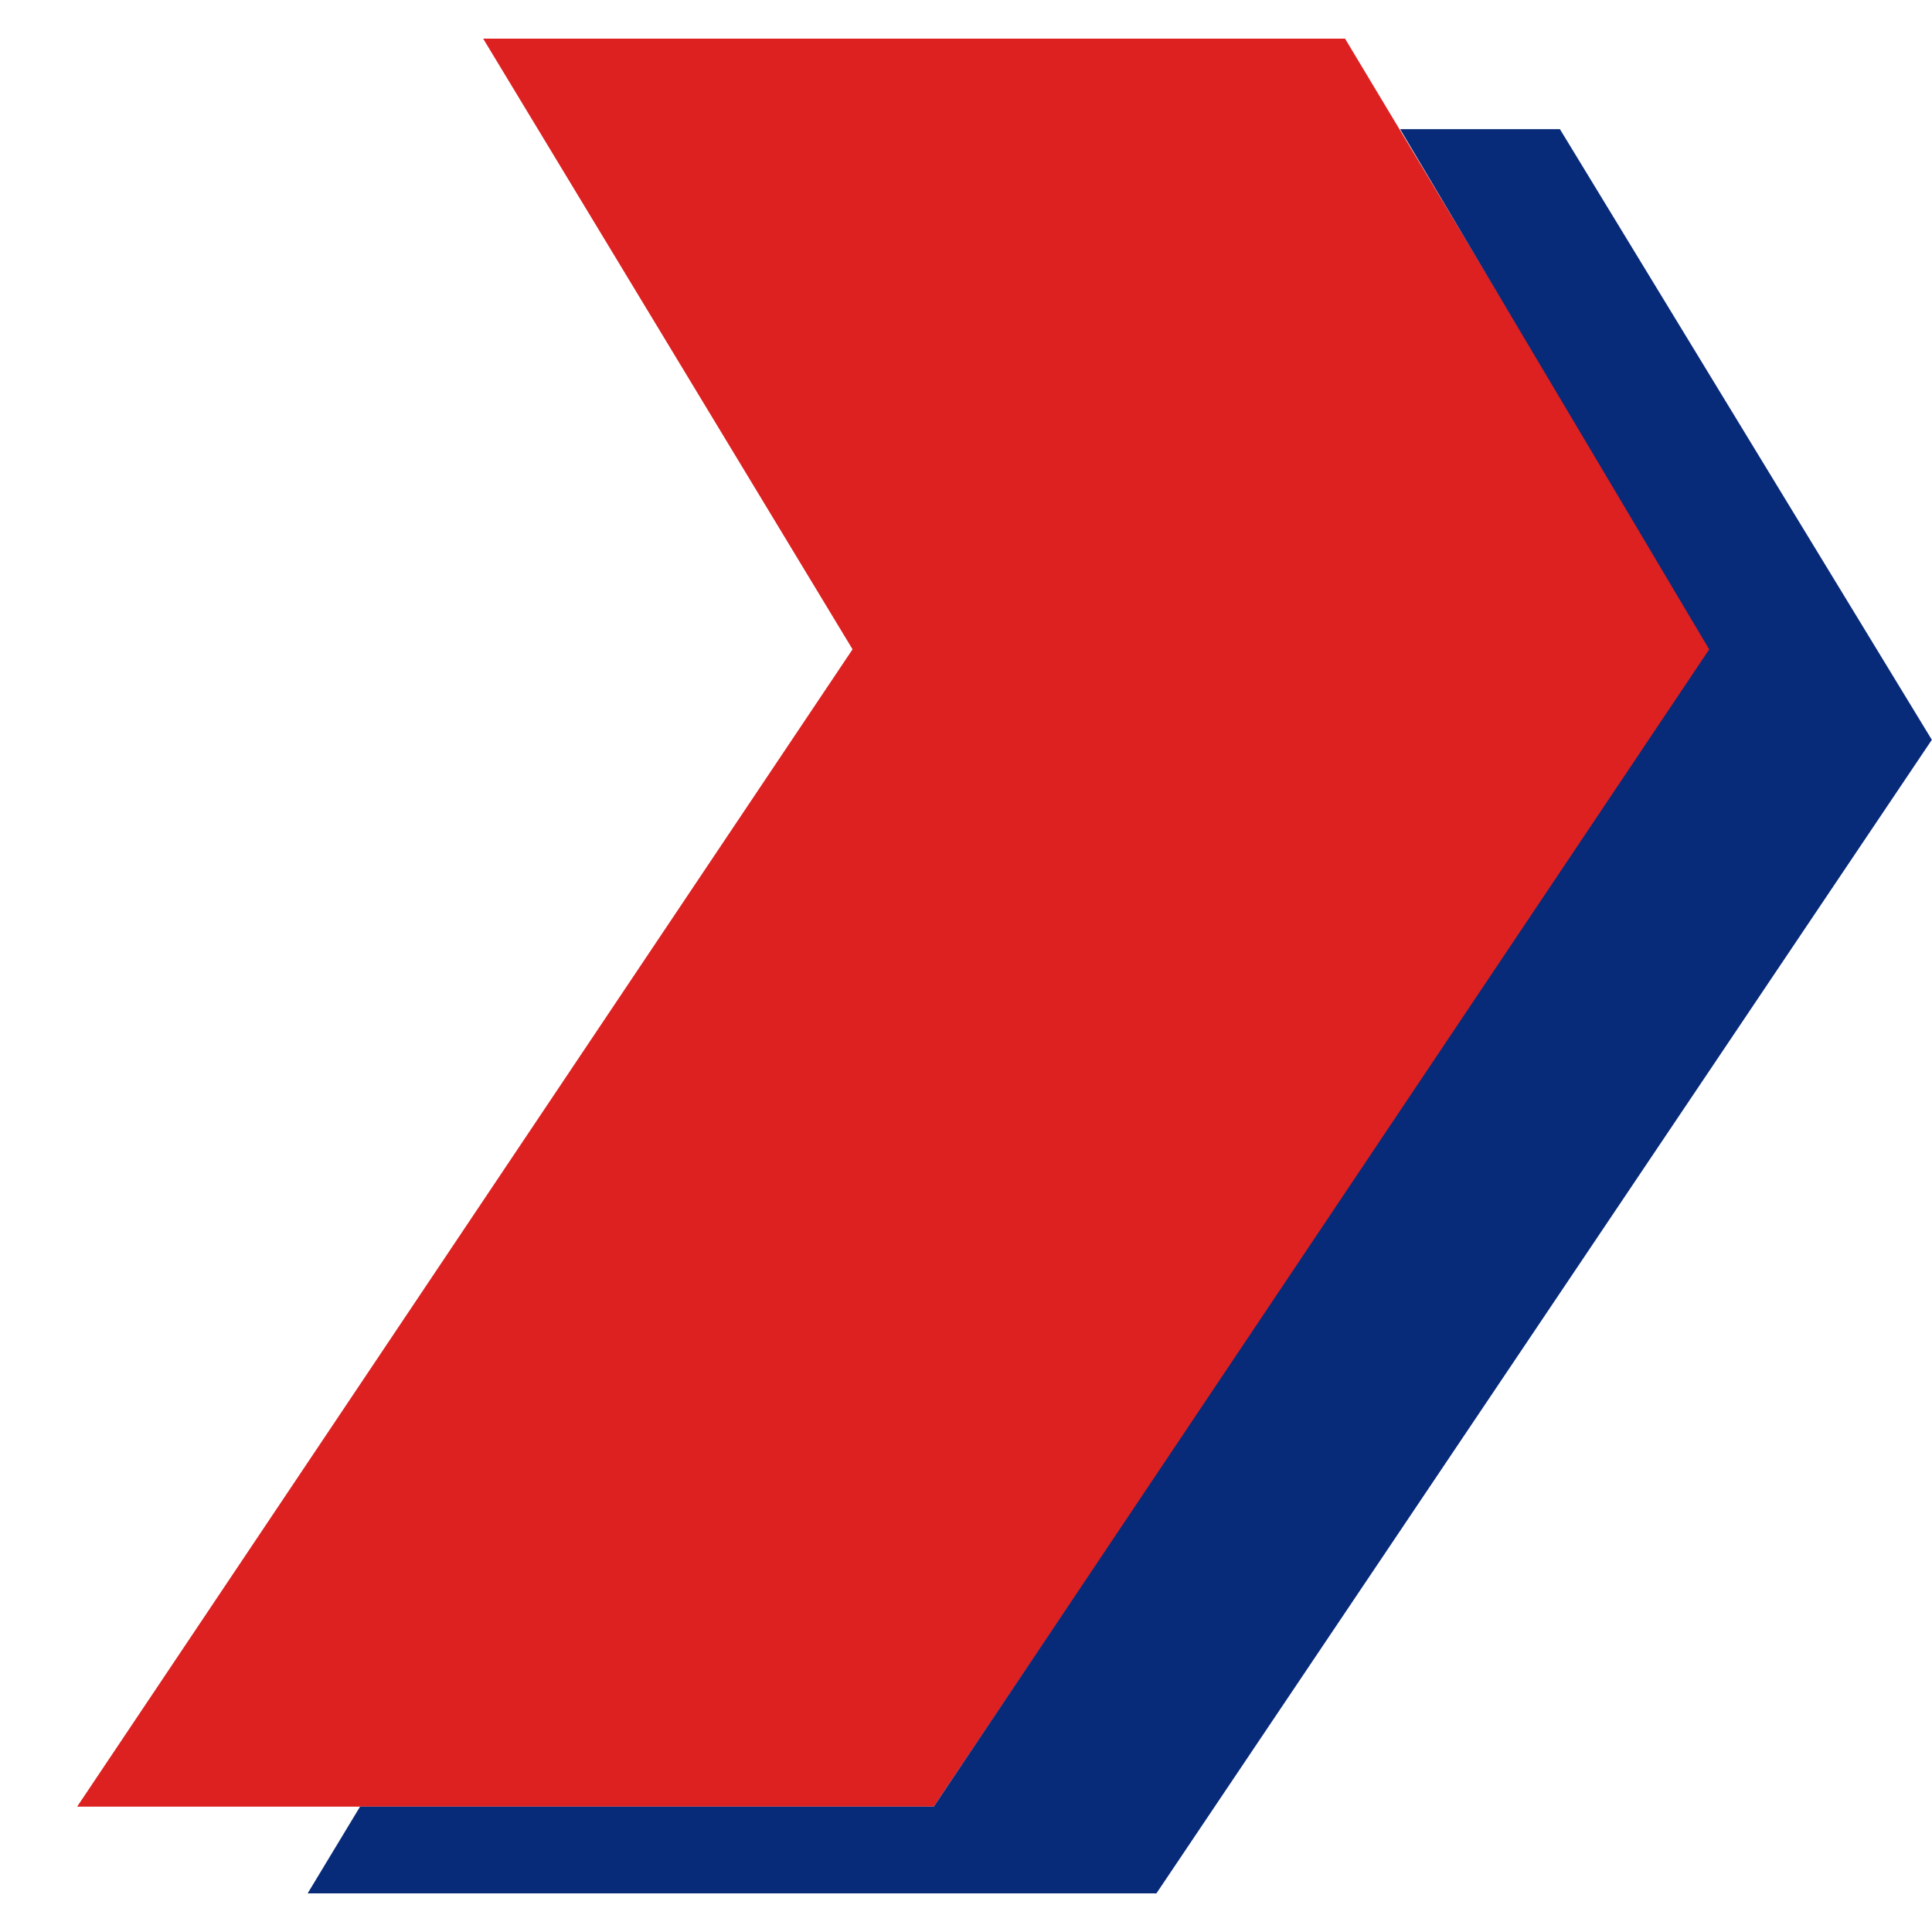
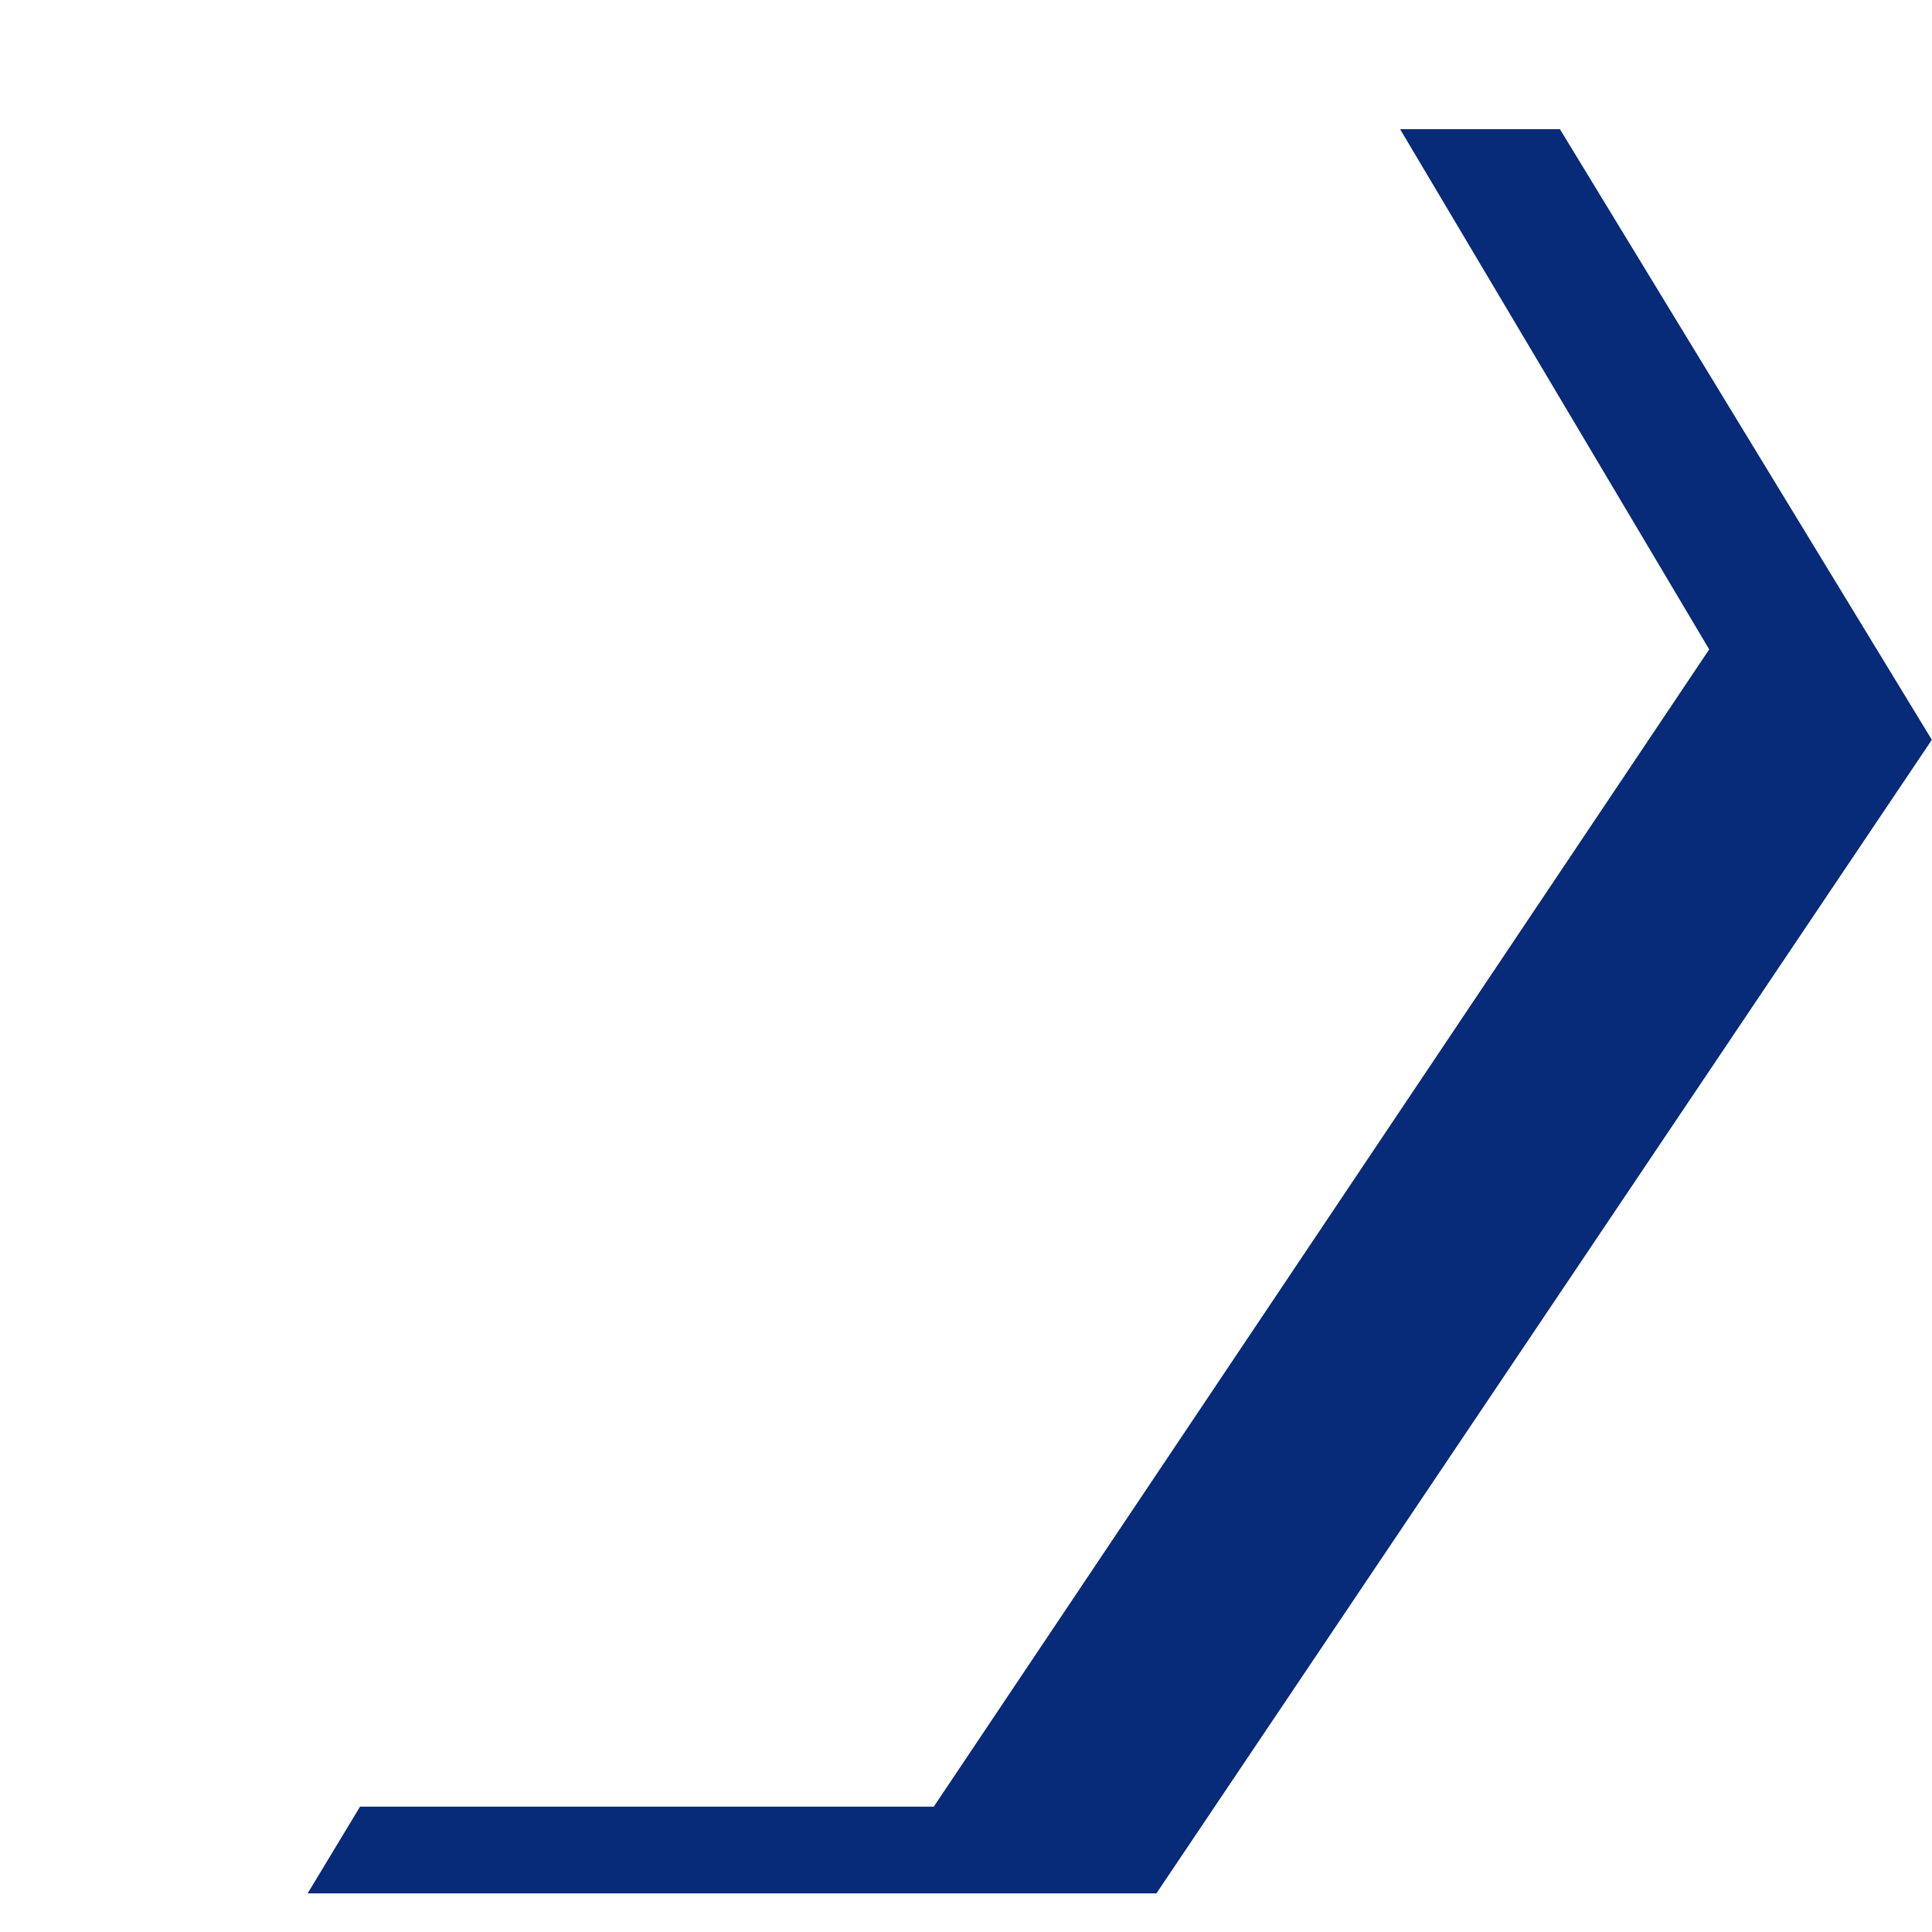
<svg xmlns="http://www.w3.org/2000/svg" width="25" height="25" viewBox="0 0 25 25" fill="none">
-   <path d="M17.405 0.5L6.252 0.5L11.032 8.402L0.998 23.378L12.083 23.378L22.151 8.402L17.405 0.5Z" fill="#DD2121" />
  <path d="M20.185 1.671L18.117 1.671L22.117 8.403L12.083 23.378L4.659 23.378L3.981 24.5L14.964 24.5L24.998 9.573L20.185 1.671Z" fill="#072A79" />
</svg>